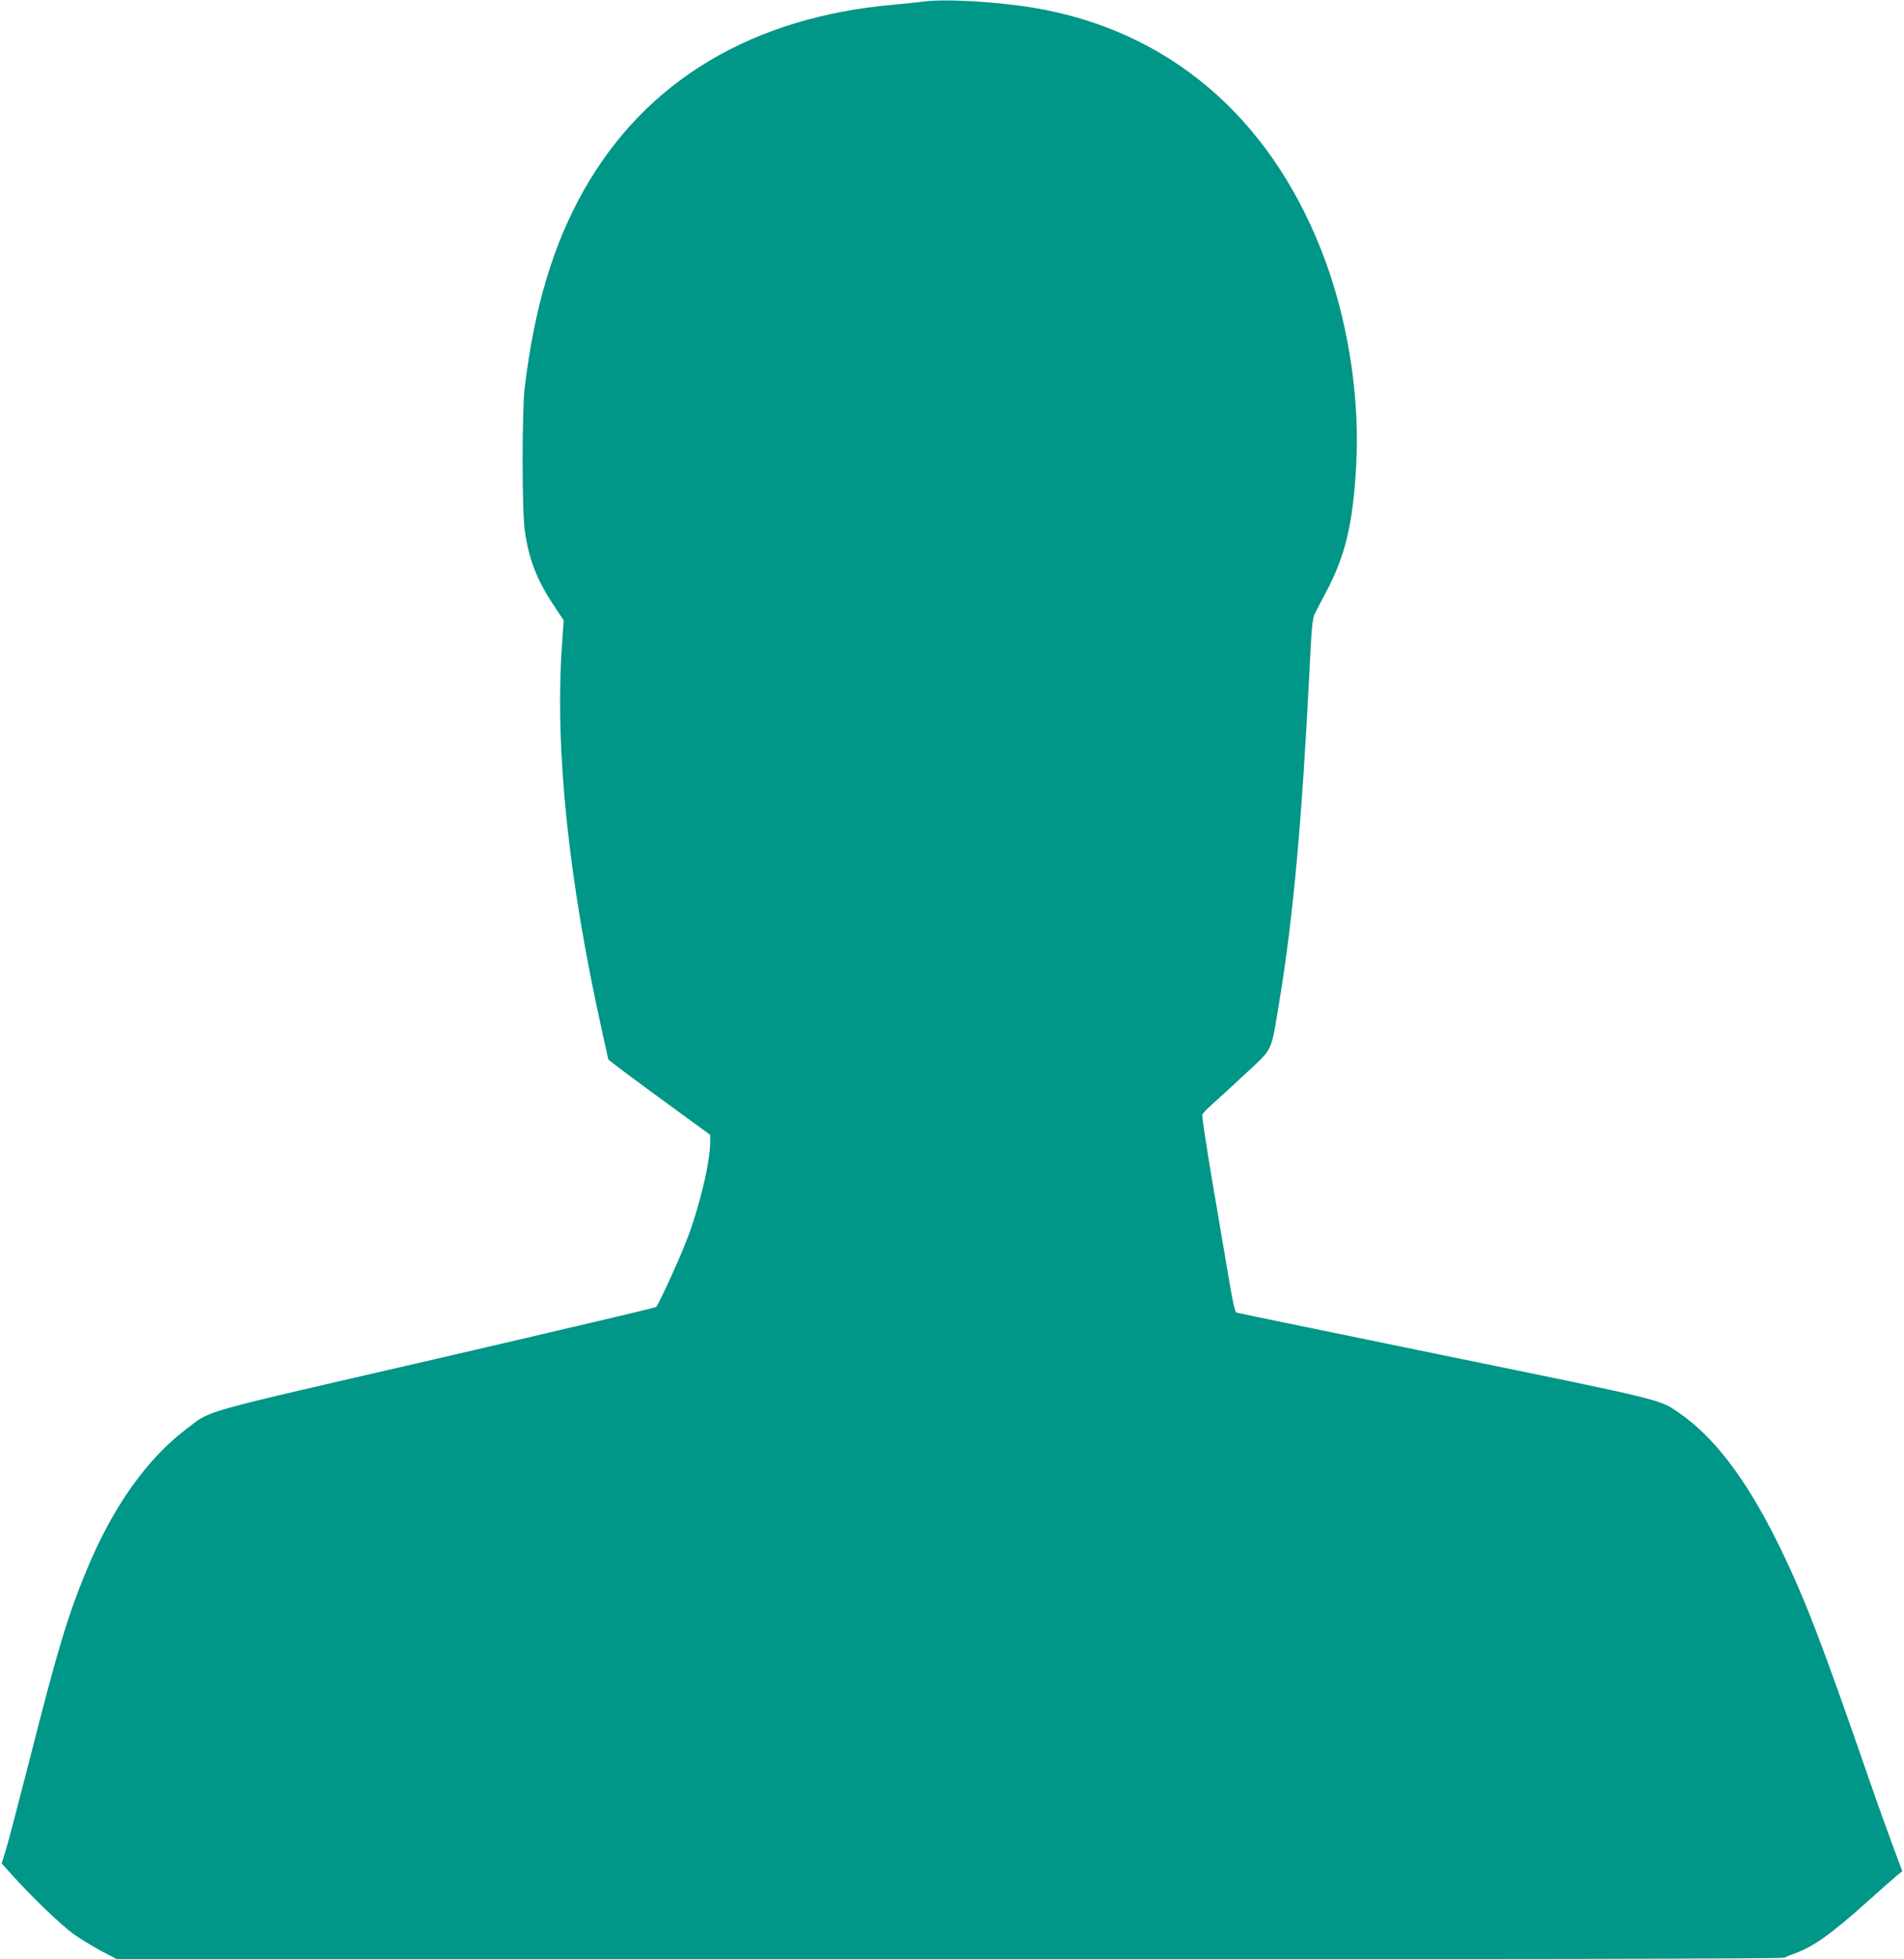
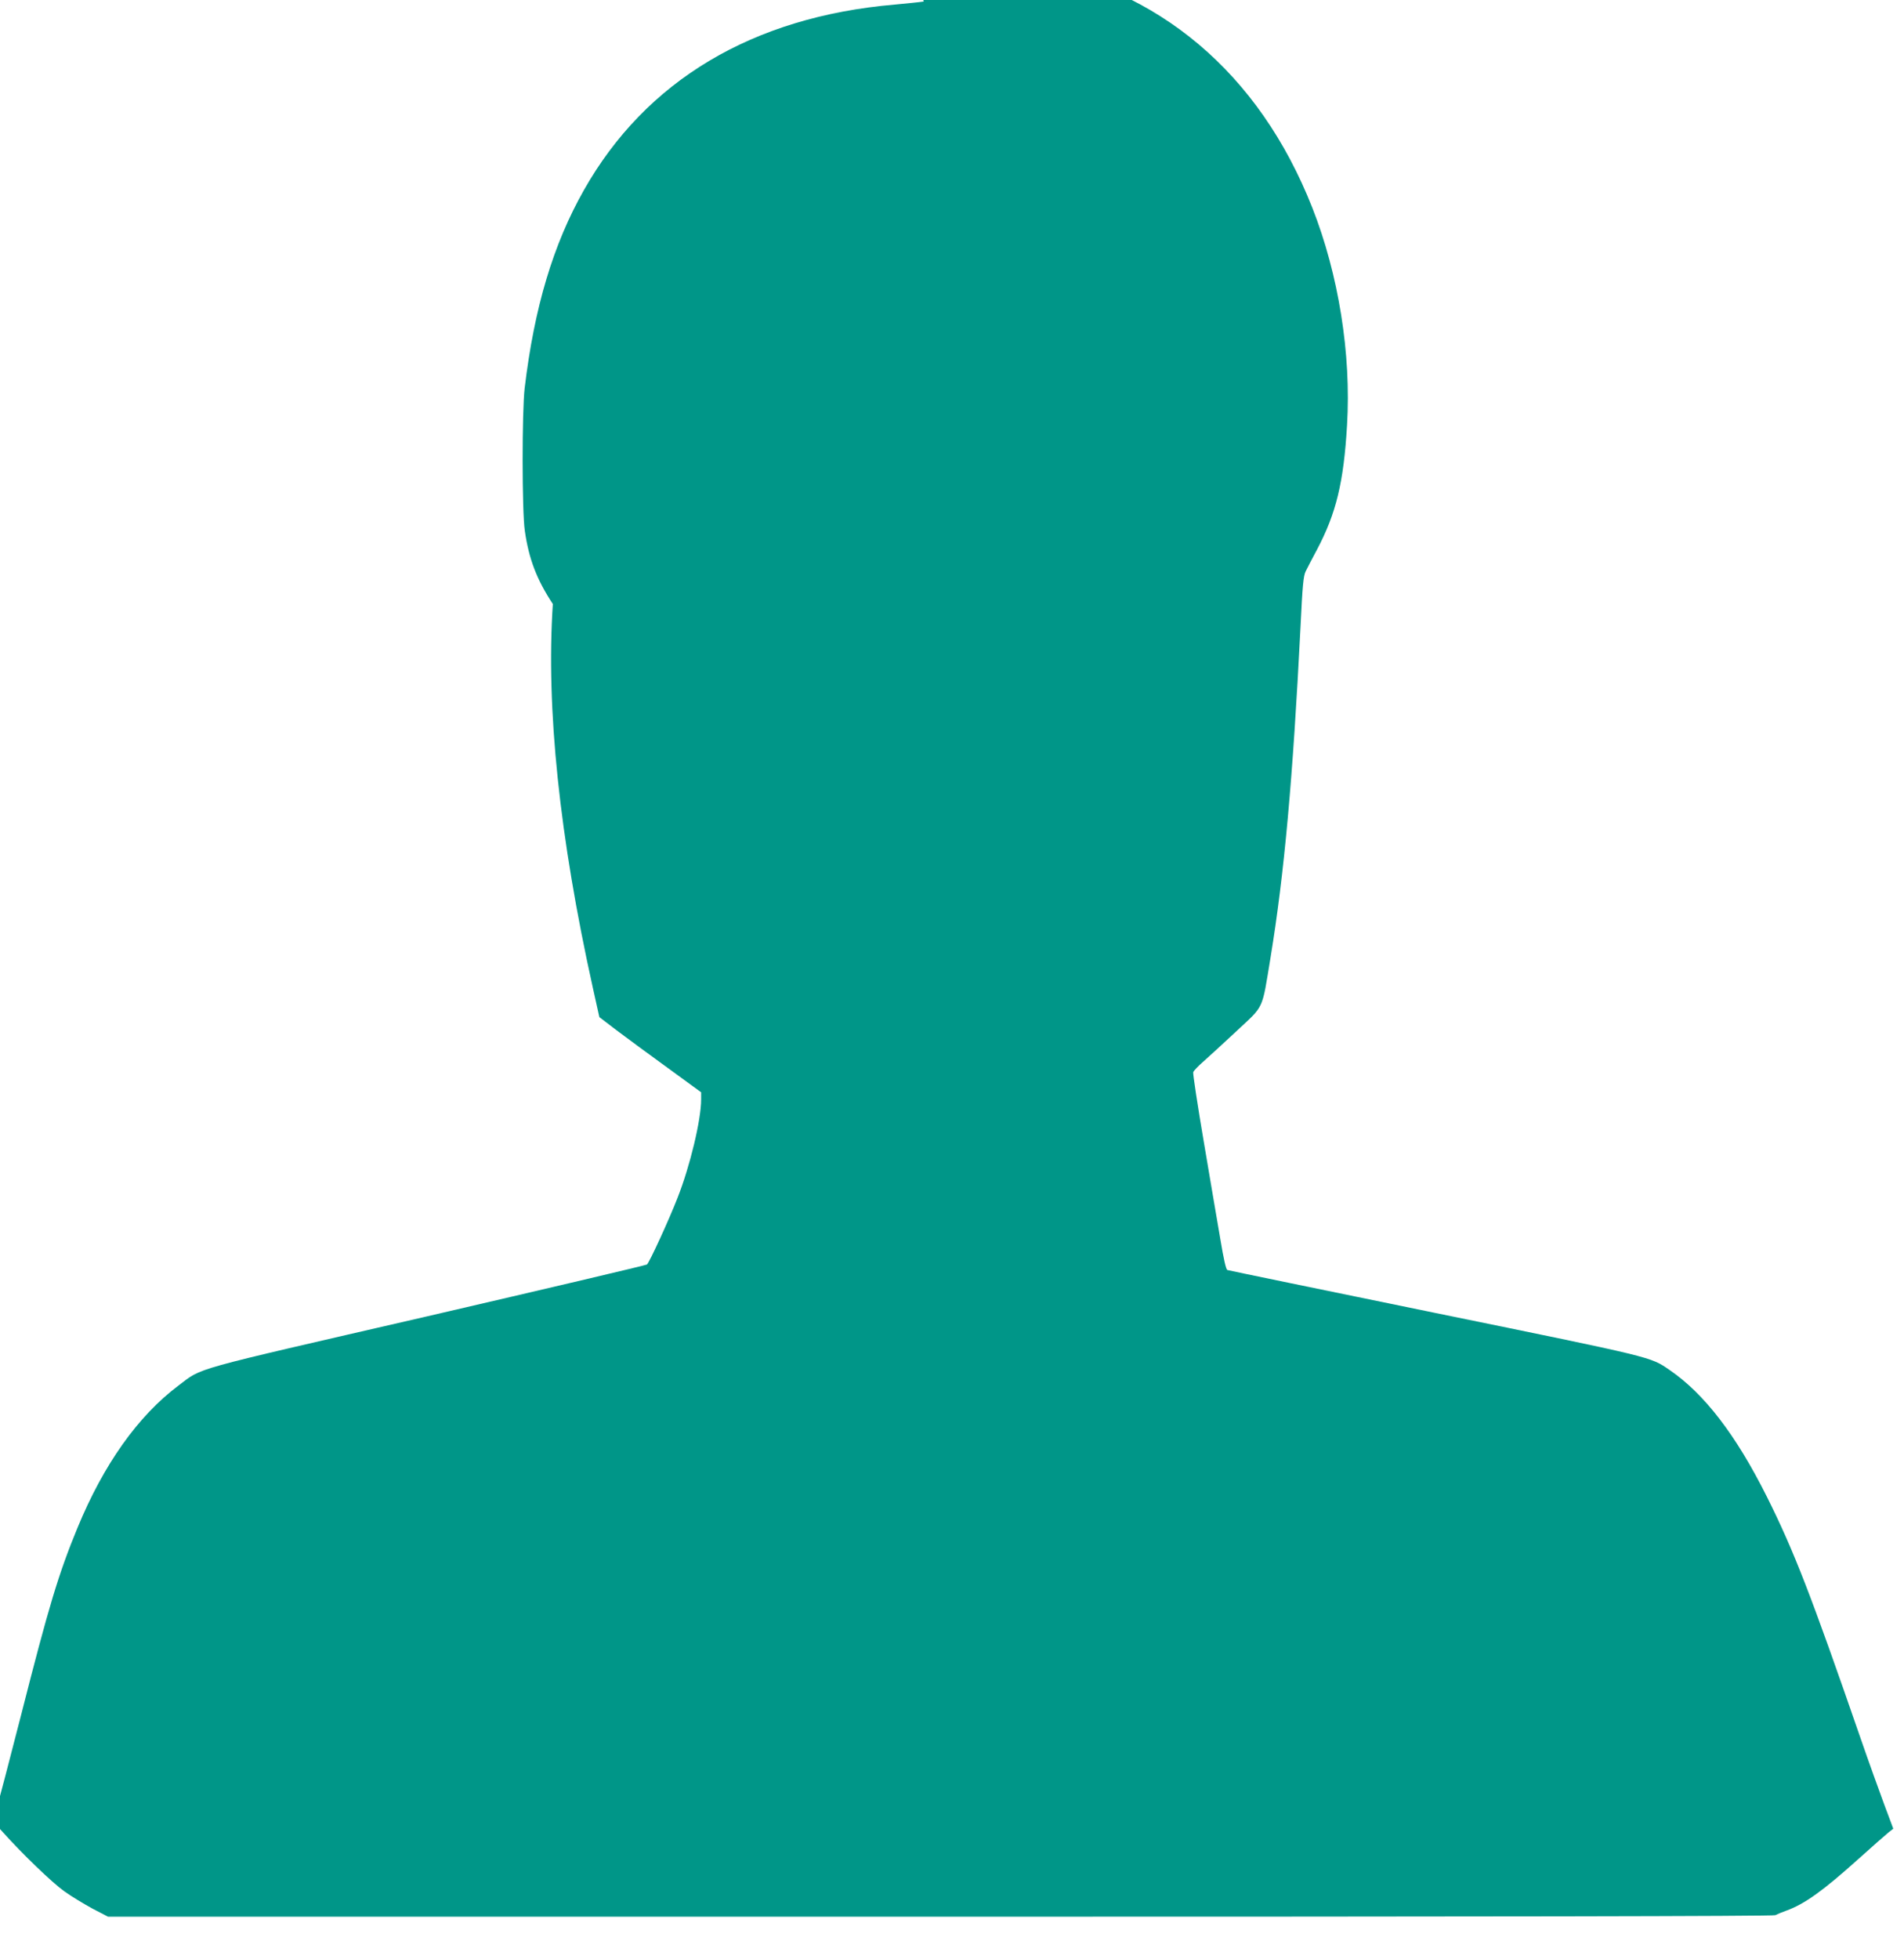
<svg xmlns="http://www.w3.org/2000/svg" version="1.0" width="1244pt" height="1280pt" viewBox="0 0 1244 1280" preserveAspectRatio="xMidYMid meet">
  <g transform="translate(0,1280) scale(0.1,-0.1)" fill="#009688" stroke="none">
-     <path d="M6035 12790 c-33 -5 -118 -13 -190 -20 -928 -80 -1625 -496 -2030 -1212 -200 -353 -324 -765 -387 -1293 -18 -152 -18 -806 1 -933 26 -183 78 -319 183 -478 l71 -107 -12 -171 c-45 -678 43 -1524 262 -2510 l42 -189 110 -84 c61 -46 210 -156 333 -245 l222 -162 0 -47 c0 -132 -72 -434 -154 -642 -55 -142 -184 -423 -200 -436 -6 -5 -657 -158 -1446 -341 -1571 -362 -1453 -329 -1615 -450 -264 -198 -489 -515 -660 -930 -123 -298 -188 -514 -365 -1210 -77 -300 -150 -581 -164 -624 l-25 -80 65 -72 c129 -144 322 -330 403 -388 46 -33 129 -83 184 -113 l102 -53 5437 0 c3587 0 5444 3 5456 10 9 5 42 19 73 30 119 43 241 131 470 337 90 81 179 159 196 173 l32 25 -58 155 c-32 86 -104 286 -159 445 -321 928 -431 1212 -608 1567 -203 406 -410 675 -637 830 -127 87 -92 78 -1528 372 -741 152 -1353 278 -1361 281 -9 4 -24 70 -46 203 -19 108 -67 394 -108 635 -41 241 -72 446 -69 455 4 9 32 39 63 66 31 27 129 117 217 199 187 175 167 132 225 482 90 549 146 1168 196 2160 13 272 19 336 34 365 9 19 42 82 73 140 126 238 175 440 197 814 28 465 -55 985 -227 1421 -347 881 -1007 1438 -1878 1584 -238 40 -586 60 -720 41z" />
+     <path d="M6035 12790 c-33 -5 -118 -13 -190 -20 -928 -80 -1625 -496 -2030 -1212 -200 -353 -324 -765 -387 -1293 -18 -152 -18 -806 1 -933 26 -183 78 -319 183 -478 c-45 -678 43 -1524 262 -2510 l42 -189 110 -84 c61 -46 210 -156 333 -245 l222 -162 0 -47 c0 -132 -72 -434 -154 -642 -55 -142 -184 -423 -200 -436 -6 -5 -657 -158 -1446 -341 -1571 -362 -1453 -329 -1615 -450 -264 -198 -489 -515 -660 -930 -123 -298 -188 -514 -365 -1210 -77 -300 -150 -581 -164 -624 l-25 -80 65 -72 c129 -144 322 -330 403 -388 46 -33 129 -83 184 -113 l102 -53 5437 0 c3587 0 5444 3 5456 10 9 5 42 19 73 30 119 43 241 131 470 337 90 81 179 159 196 173 l32 25 -58 155 c-32 86 -104 286 -159 445 -321 928 -431 1212 -608 1567 -203 406 -410 675 -637 830 -127 87 -92 78 -1528 372 -741 152 -1353 278 -1361 281 -9 4 -24 70 -46 203 -19 108 -67 394 -108 635 -41 241 -72 446 -69 455 4 9 32 39 63 66 31 27 129 117 217 199 187 175 167 132 225 482 90 549 146 1168 196 2160 13 272 19 336 34 365 9 19 42 82 73 140 126 238 175 440 197 814 28 465 -55 985 -227 1421 -347 881 -1007 1438 -1878 1584 -238 40 -586 60 -720 41z" />
  </g>
</svg>